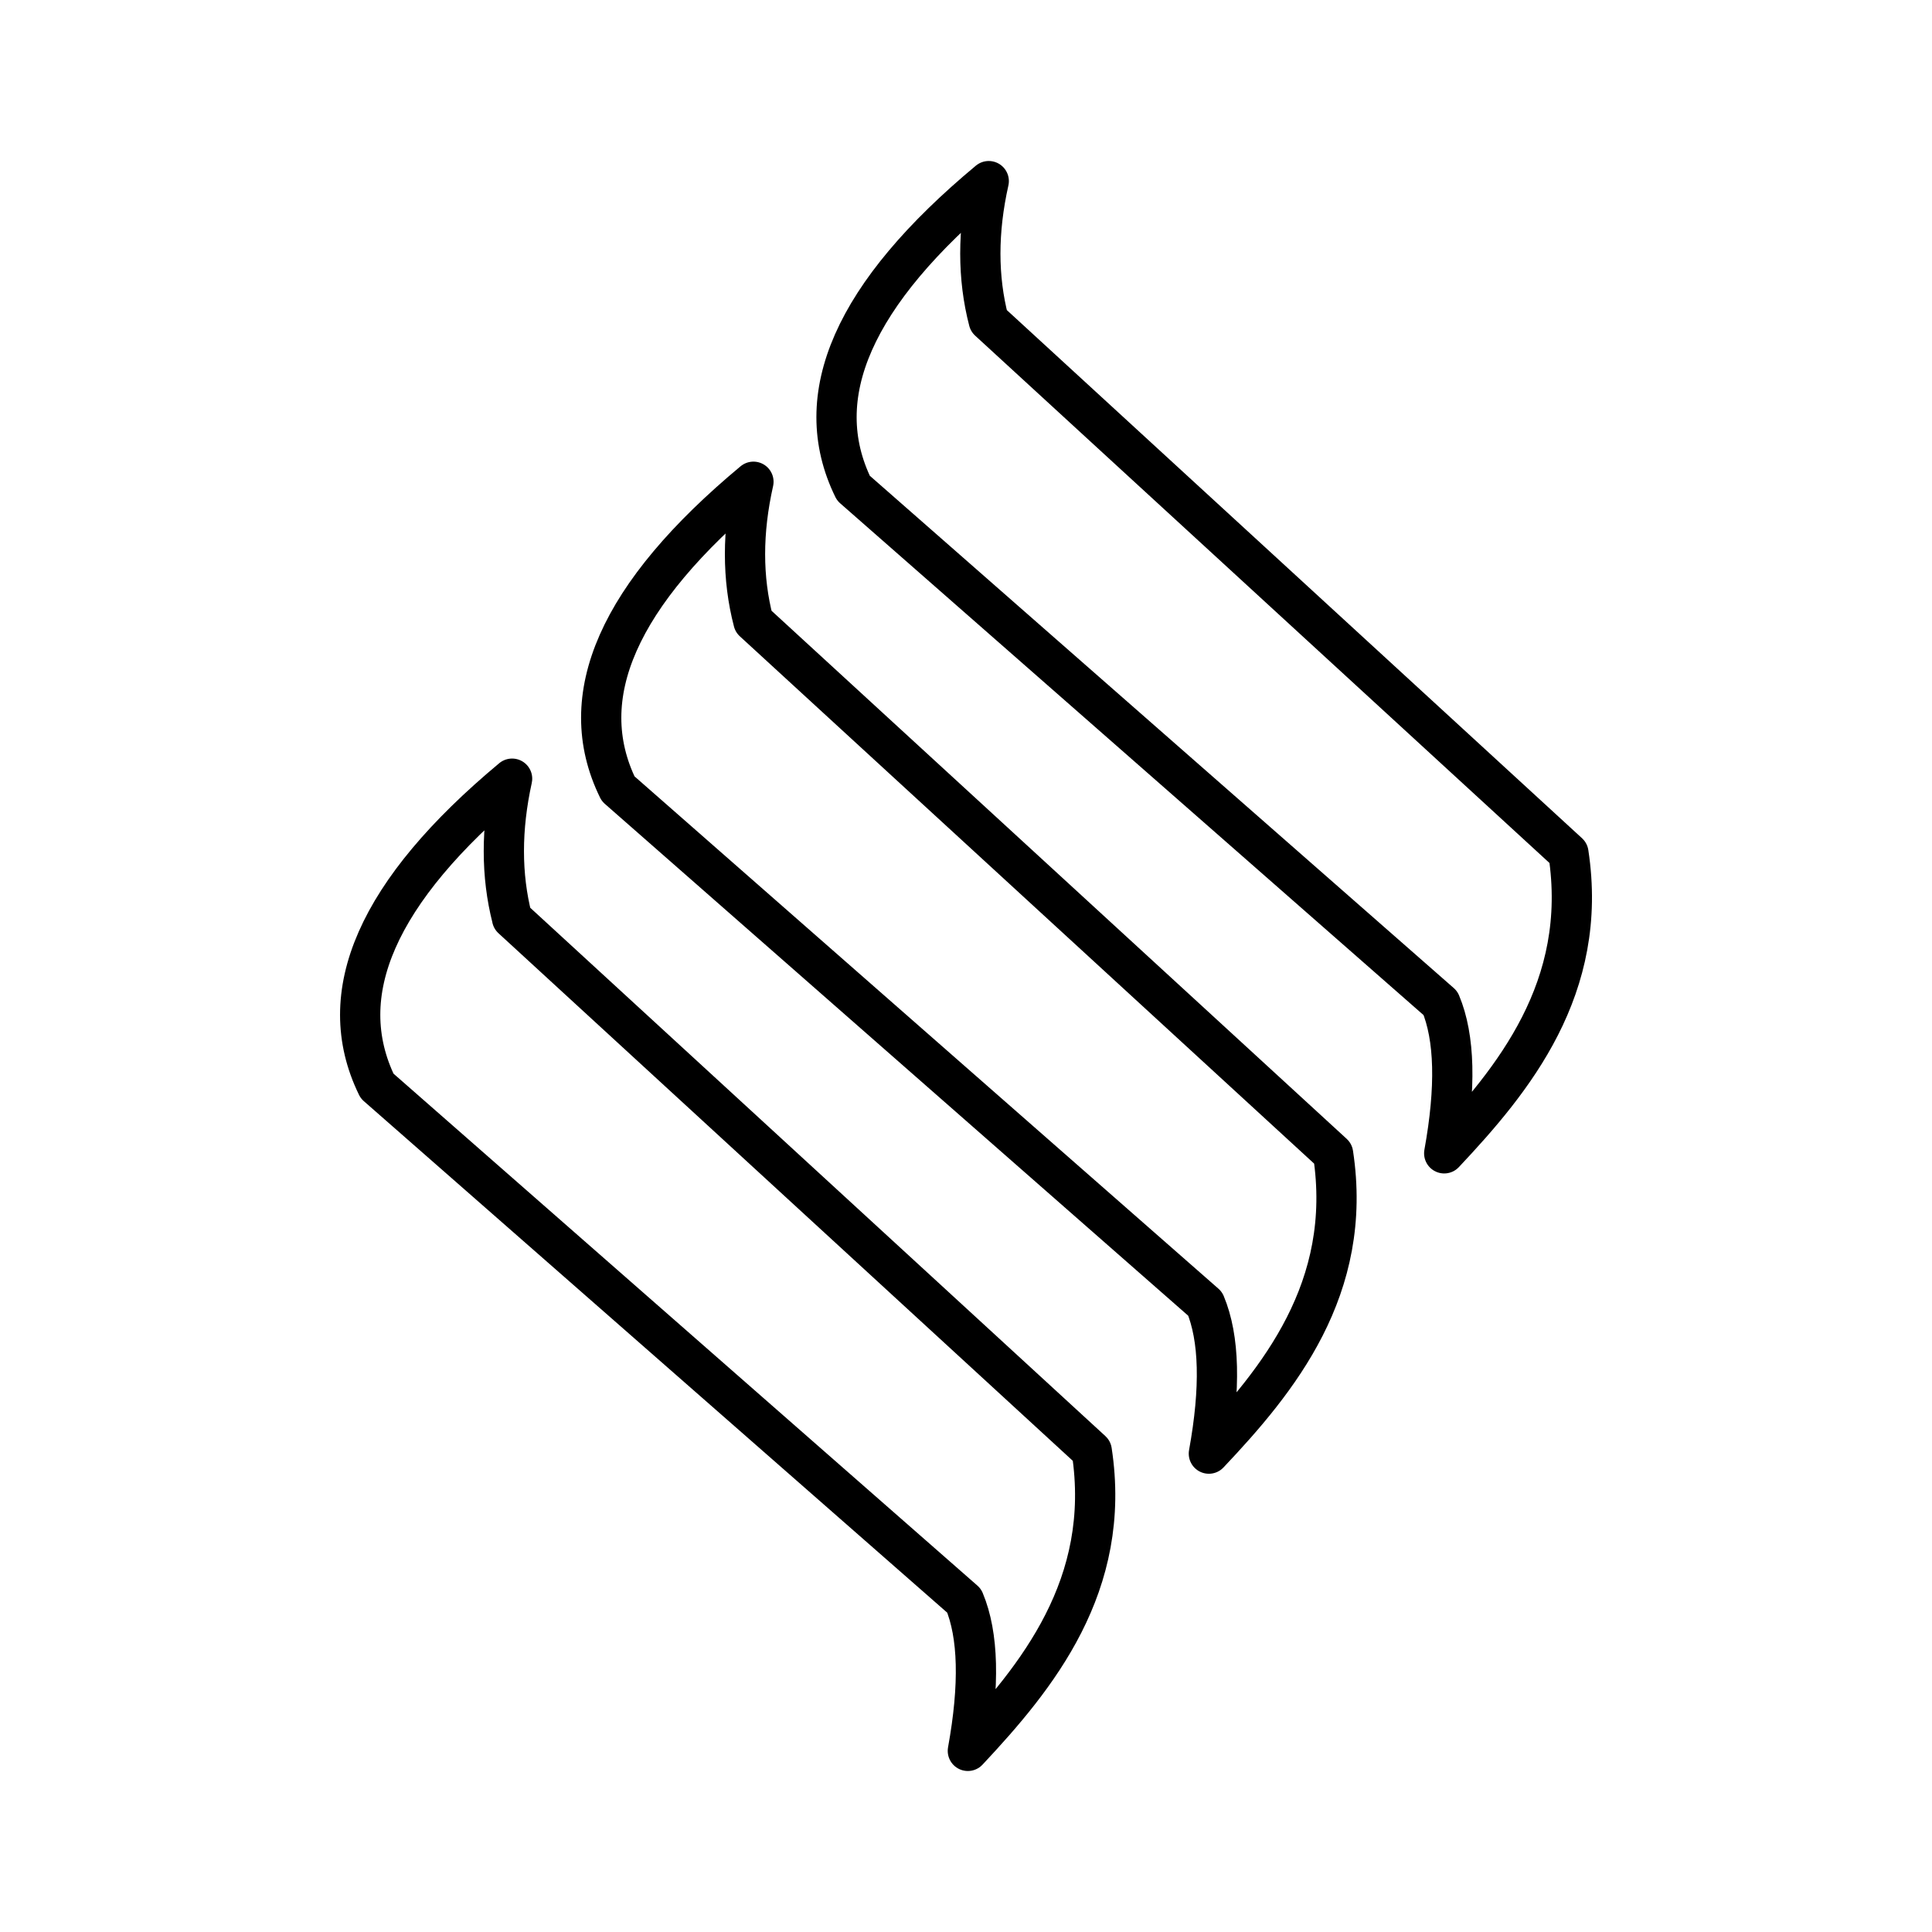
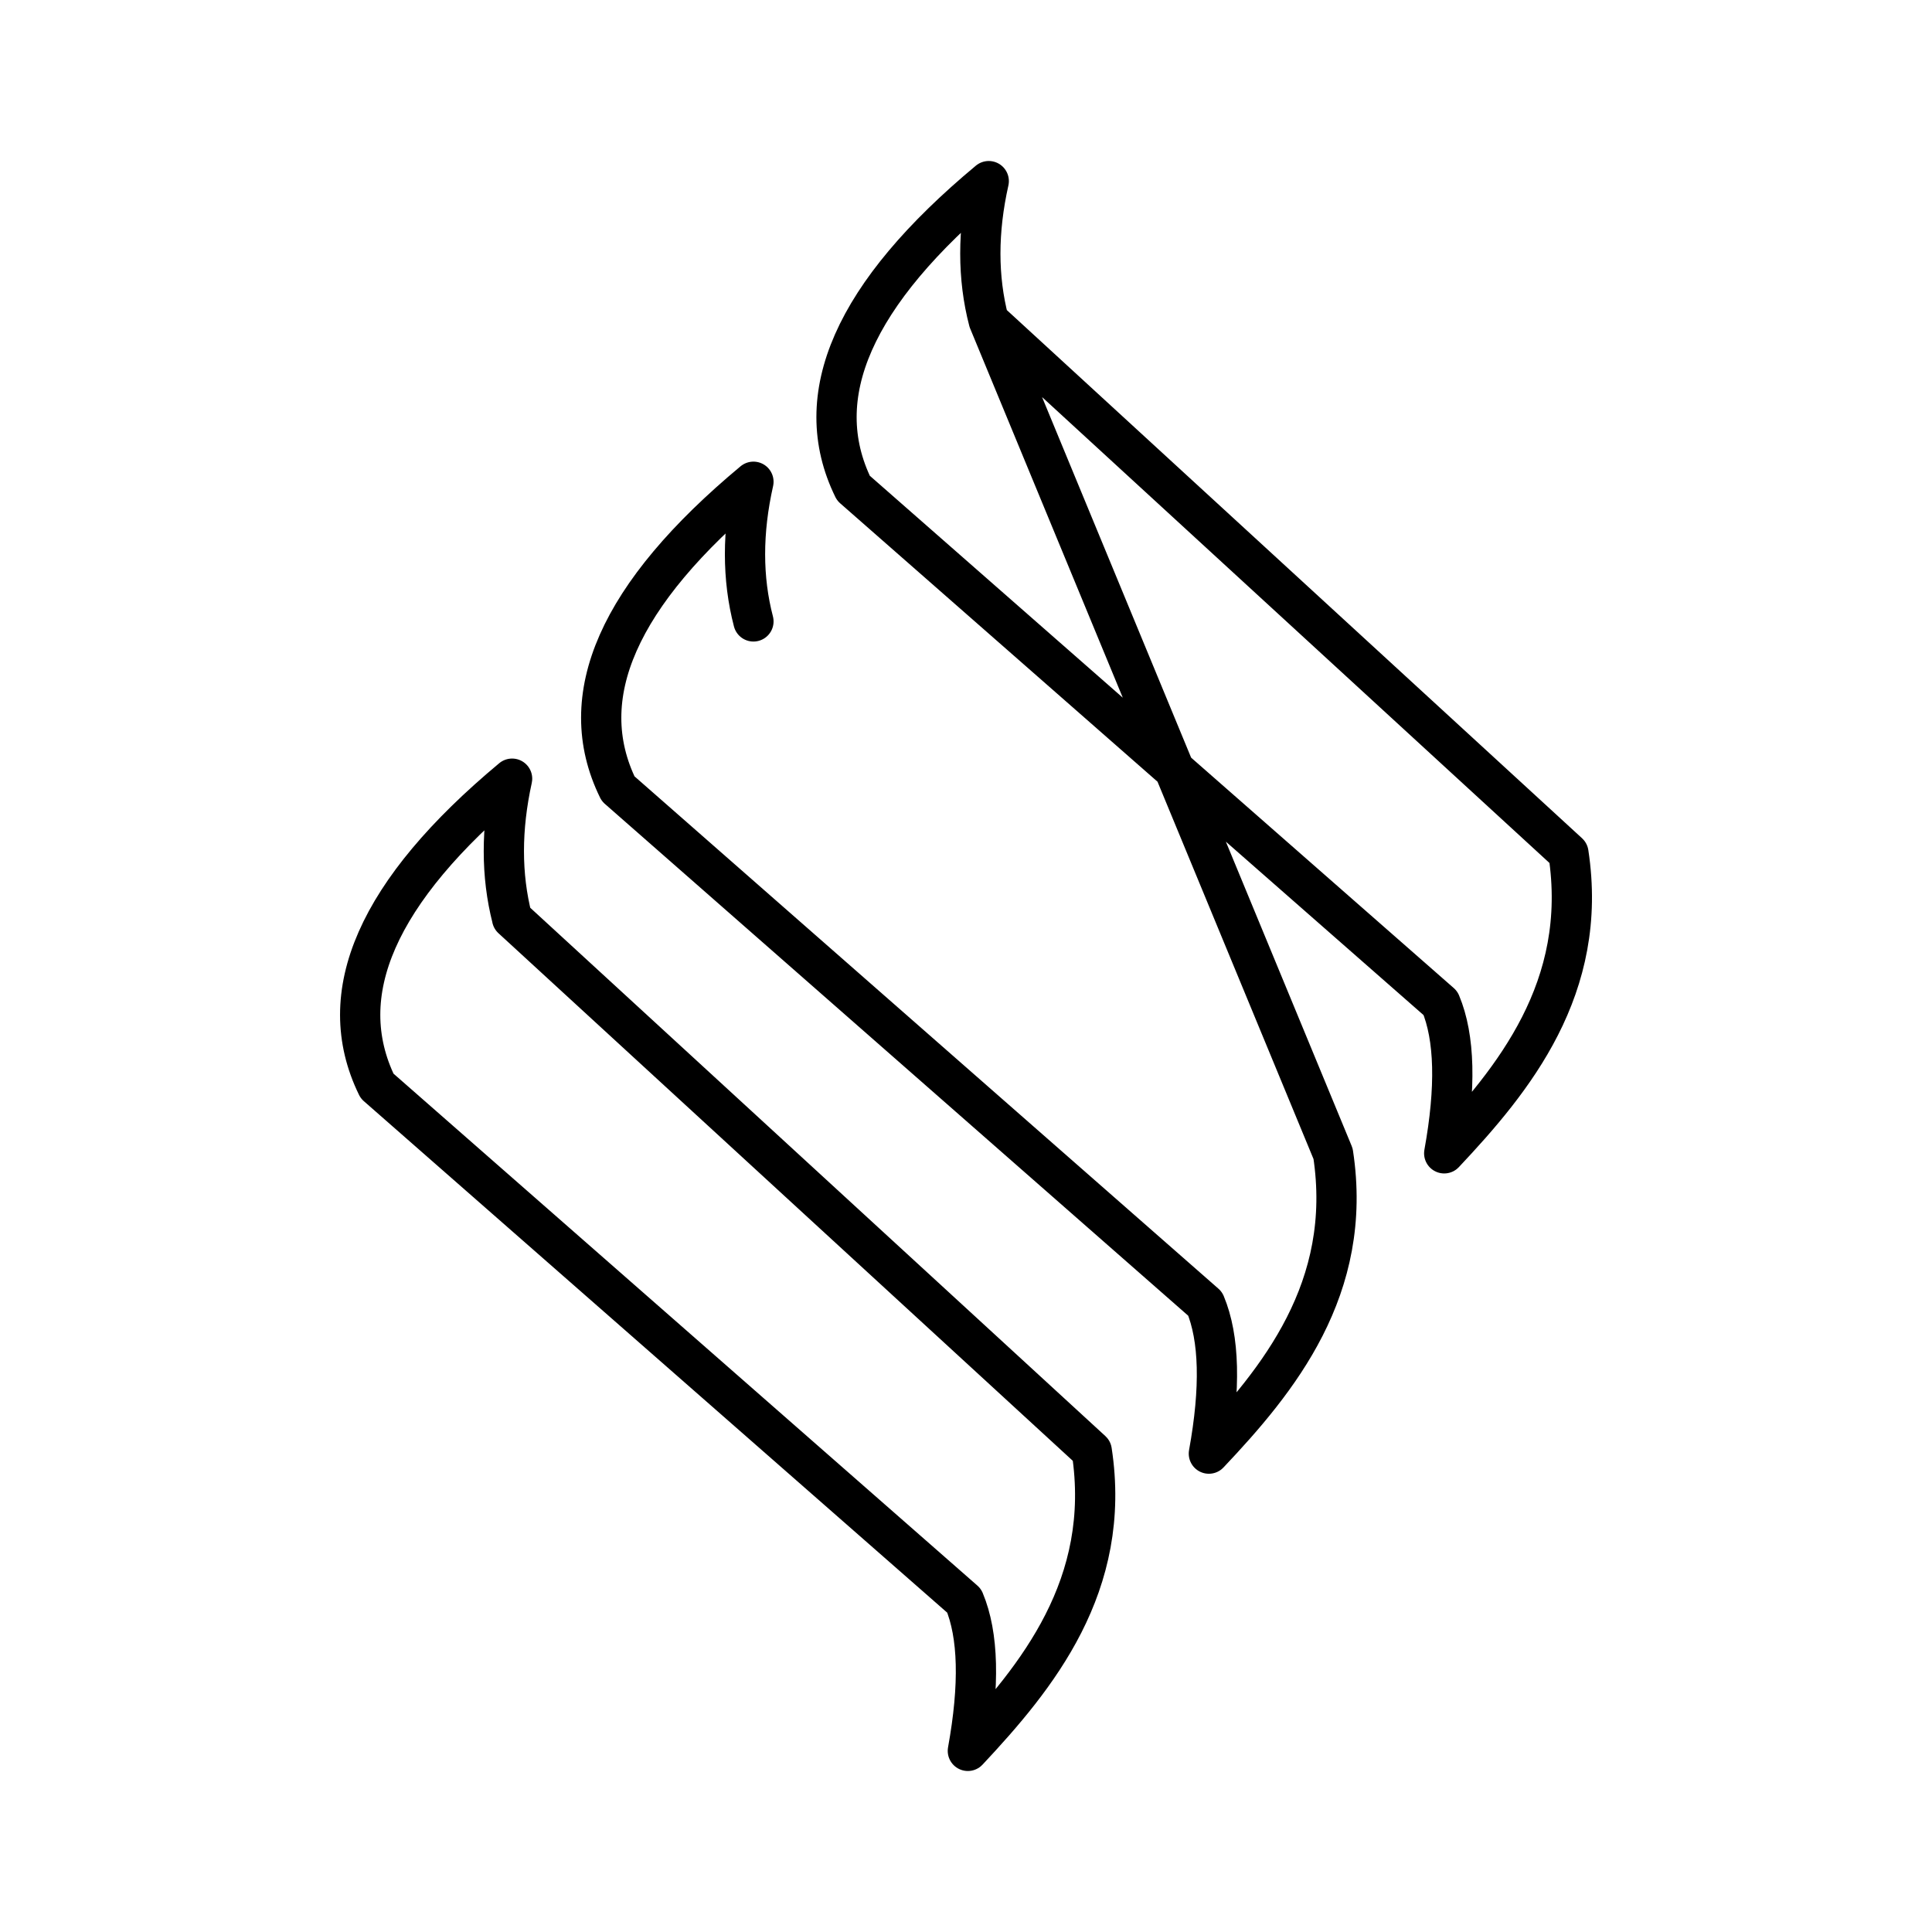
<svg xmlns="http://www.w3.org/2000/svg" width="800" height="800" viewBox="0 0 48 48">
-   <path fill="none" stroke="currentColor" stroke-linecap="round" stroke-linejoin="round" d="m24.565 7.97l14.402 13.224c.51 3.345-1.363 5.629-3.086 7.46q.444-2.45-.092-3.73L21.203 12.128q-1.68-3.43 3.362-7.628q-.418 1.865 0 3.47m-5.846 7.47L33.12 28.663c.51 3.345-1.363 5.629-3.086 7.452q.443-2.442-.092-3.722L15.357 19.596q-1.681-3.429 3.362-7.627q-.419 1.865 0 3.47m-5.997 7.378l14.402 13.23c.51 3.338-1.363 5.621-3.078 7.453q.444-2.45-.092-3.73L9.369 26.982q-1.68-3.438 3.354-7.636q-.41 1.865 0 3.47" />
+   <path fill="none" stroke="currentColor" stroke-linecap="round" stroke-linejoin="round" d="m24.565 7.97l14.402 13.224c.51 3.345-1.363 5.629-3.086 7.46q.444-2.45-.092-3.73L21.203 12.128q-1.68-3.43 3.362-7.628q-.418 1.865 0 3.47L33.12 28.663c.51 3.345-1.363 5.629-3.086 7.452q.443-2.442-.092-3.722L15.357 19.596q-1.681-3.429 3.362-7.627q-.419 1.865 0 3.47m-5.997 7.378l14.402 13.23c.51 3.338-1.363 5.621-3.078 7.453q.444-2.45-.092-3.73L9.369 26.982q-1.68-3.438 3.354-7.636q-.41 1.865 0 3.47" />
</svg>